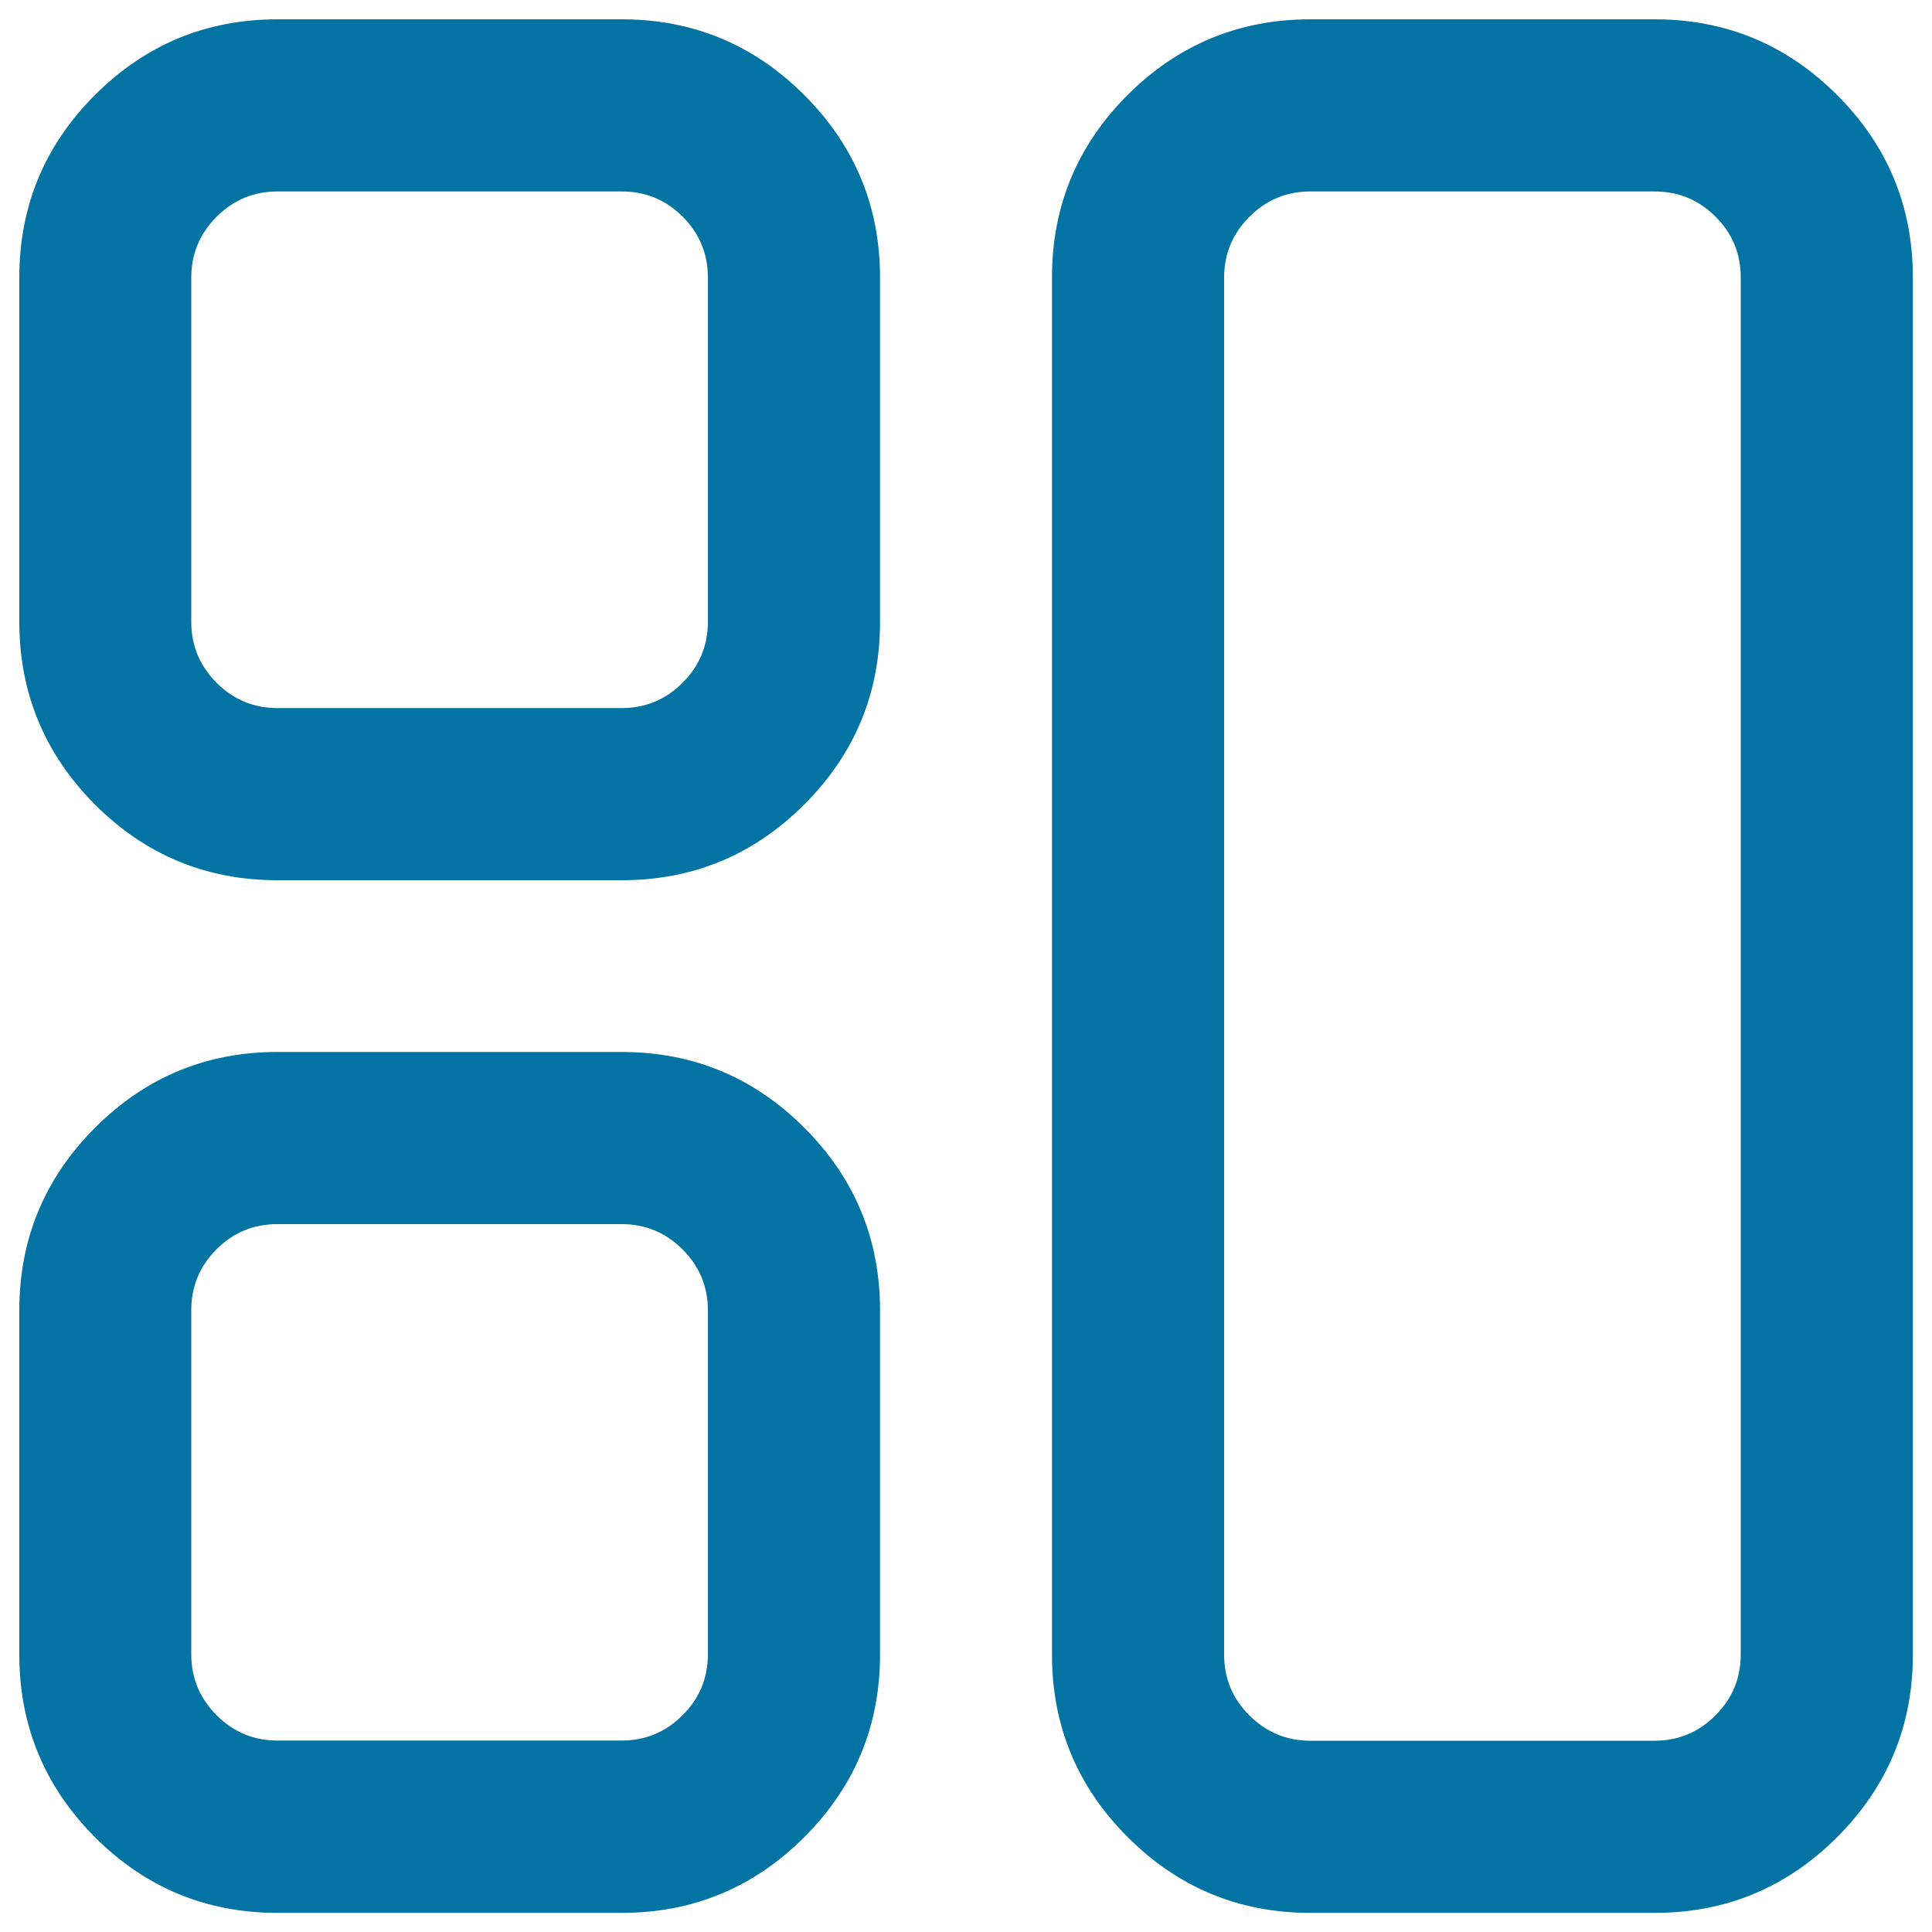
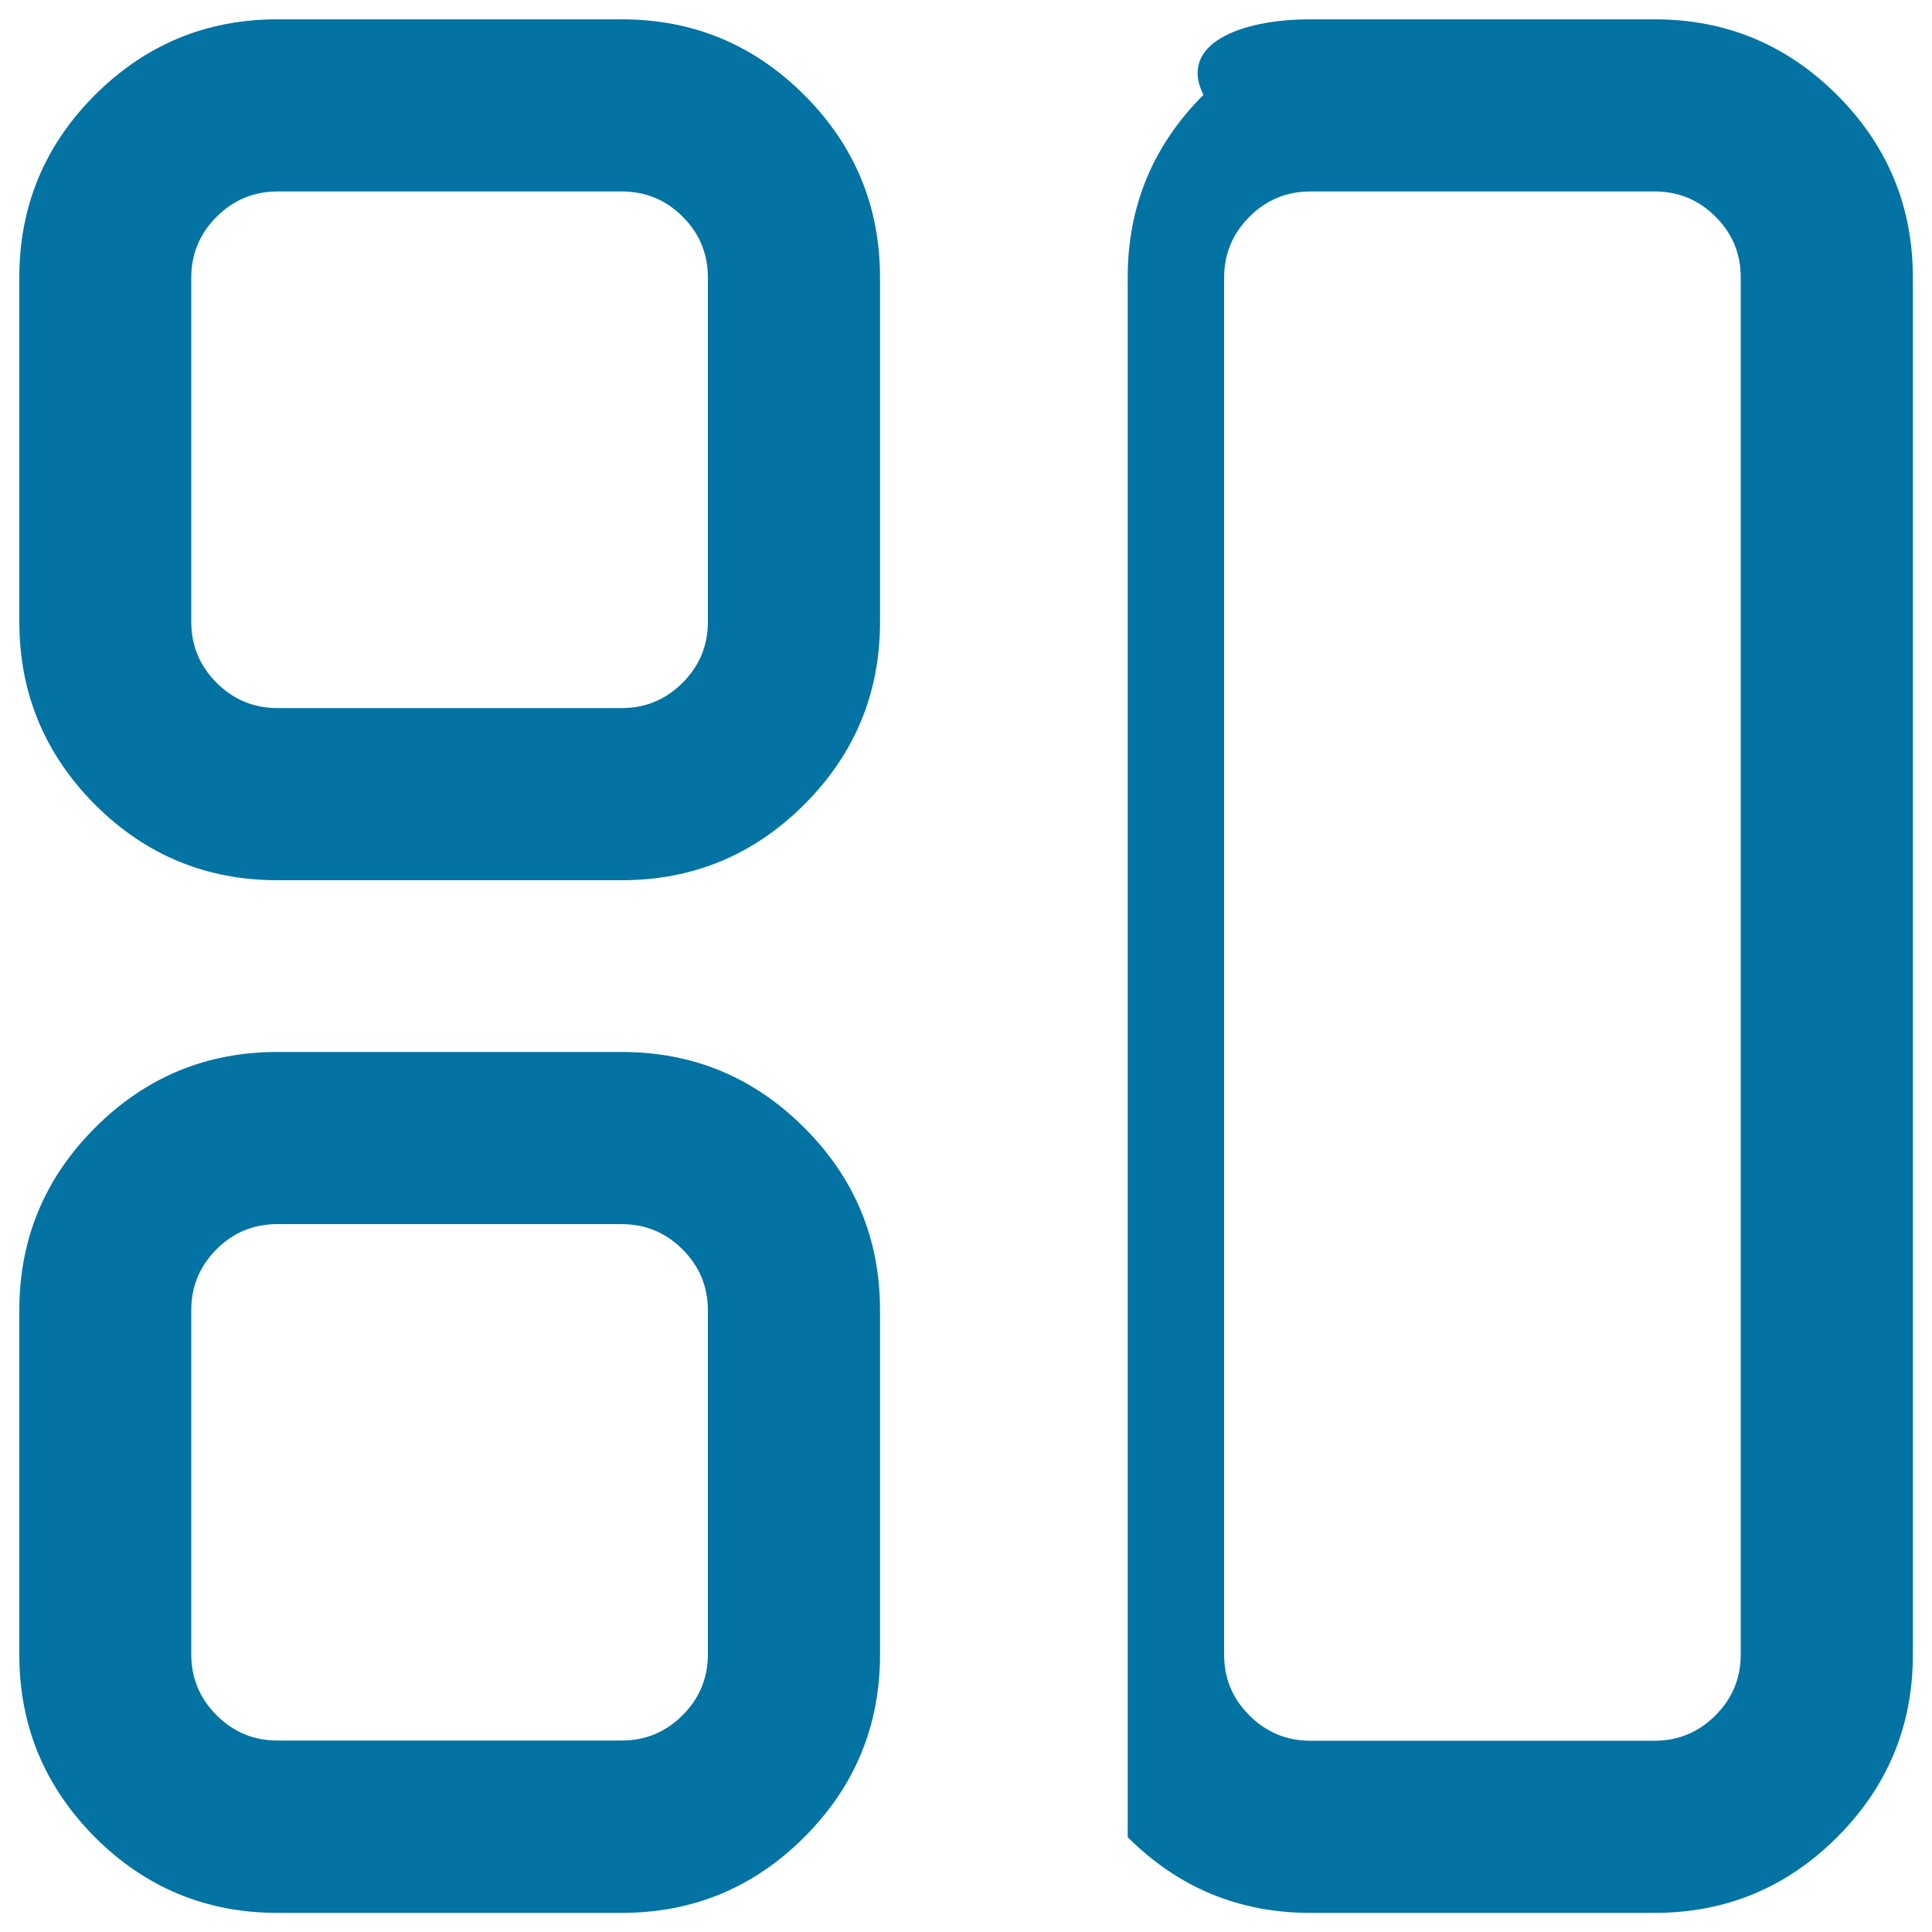
<svg xmlns="http://www.w3.org/2000/svg" viewBox="0 0 1000 1000" style="fill:#0273a2">
  <title>Content right SVG icon</title>
  <g>
-     <path d="M678.2,10h178.2c36.9,0,68.4,13.1,94.5,39.2c26.1,26.1,39.2,57.6,39.2,94.5v712.7c0,36.9-13.1,68.4-39.2,94.5c-26.1,26.1-57.6,39.2-94.5,39.2H678.2c-36.9,0-68.4-13.1-94.5-39.2c-26.1-26.1-39.2-57.6-39.2-94.5V143.6c0-36.9,13.1-68.4,39.2-94.5C609.8,23.1,641.3,10,678.2,10z M143.6,544.5h178.2c36.9,0,68.4,13.1,94.5,39.2c26.1,26.1,39.2,57.6,39.2,94.5v178.2c0,36.9-13.1,68.4-39.2,94.5c-26.1,26.1-57.6,39.2-94.5,39.2H143.6c-36.9,0-68.4-13.1-94.5-39.2C23.1,924.7,10,893.3,10,856.4V678.2c0-36.9,13.1-68.4,39.2-94.5C75.3,557.6,106.7,544.5,143.6,544.5z M321.8,633.6H143.6c-12.3,0-22.8,4.3-31.5,13c-8.7,8.7-13.1,19.2-13.1,31.5v178.2c0,12.3,4.4,22.8,13.1,31.5c8.7,8.7,19.2,13.1,31.5,13.1h178.2c12.3,0,22.8-4.4,31.5-13.1c8.7-8.7,13.1-19.2,13.1-31.5V678.2c0-12.3-4.4-22.8-13.1-31.5C344.6,638,334.1,633.6,321.8,633.6z M143.6,10h178.2c36.9,0,68.4,13.1,94.5,39.2c26.1,26.1,39.2,57.6,39.2,94.5v178.2c0,36.9-13.1,68.4-39.2,94.5c-26.1,26.1-57.6,39.2-94.5,39.2H143.6c-36.9,0-68.4-13.1-94.5-39.2C23.1,390.2,10,358.7,10,321.8V143.6c0-36.9,13.1-68.4,39.2-94.5C75.3,23.1,106.7,10,143.6,10z M321.8,99.1H143.6c-12.3,0-22.8,4.4-31.5,13.1c-8.7,8.7-13.1,19.2-13.1,31.5v178.2c0,12.3,4.4,22.8,13.1,31.5c8.7,8.7,19.2,13.1,31.5,13.1h178.2c12.3,0,22.8-4.4,31.5-13.1c8.7-8.7,13.1-19.2,13.1-31.5V143.6c0-12.3-4.4-22.8-13.1-31.5C344.6,103.4,334.1,99.1,321.8,99.1z M856.4,99.1H678.2c-12.3,0-22.8,4.4-31.5,13.1c-8.7,8.7-13.1,19.2-13.1,31.5v712.7c0,12.3,4.3,22.8,13.1,31.5c8.7,8.7,19.2,13.1,31.5,13.1h178.2c12.3,0,22.8-4.4,31.5-13.1c8.7-8.7,13.1-19.2,13.1-31.5V143.6c0-12.3-4.3-22.8-13.1-31.5C879.2,103.4,868.7,99.1,856.4,99.1z" />
+     <path d="M678.2,10h178.2c36.9,0,68.4,13.1,94.5,39.2c26.1,26.1,39.2,57.6,39.2,94.5v712.7c0,36.9-13.1,68.4-39.2,94.5c-26.1,26.1-57.6,39.2-94.5,39.2H678.2c-36.9,0-68.4-13.1-94.5-39.2V143.6c0-36.9,13.1-68.4,39.2-94.5C609.8,23.1,641.3,10,678.2,10z M143.6,544.5h178.2c36.9,0,68.4,13.1,94.5,39.2c26.1,26.1,39.2,57.6,39.2,94.5v178.2c0,36.9-13.1,68.4-39.2,94.5c-26.1,26.1-57.6,39.2-94.5,39.2H143.6c-36.9,0-68.4-13.1-94.5-39.2C23.1,924.7,10,893.3,10,856.4V678.2c0-36.9,13.1-68.4,39.2-94.5C75.3,557.6,106.7,544.5,143.6,544.5z M321.8,633.6H143.6c-12.3,0-22.8,4.3-31.5,13c-8.7,8.7-13.1,19.2-13.1,31.5v178.2c0,12.3,4.4,22.8,13.1,31.5c8.7,8.7,19.2,13.1,31.5,13.1h178.2c12.3,0,22.8-4.4,31.5-13.1c8.7-8.7,13.1-19.2,13.1-31.5V678.2c0-12.3-4.4-22.8-13.1-31.5C344.6,638,334.1,633.6,321.8,633.6z M143.6,10h178.2c36.9,0,68.4,13.1,94.5,39.2c26.1,26.1,39.2,57.6,39.2,94.5v178.2c0,36.9-13.1,68.4-39.2,94.5c-26.1,26.1-57.6,39.2-94.5,39.2H143.6c-36.9,0-68.4-13.1-94.5-39.2C23.1,390.2,10,358.7,10,321.8V143.6c0-36.9,13.1-68.4,39.2-94.5C75.3,23.1,106.7,10,143.6,10z M321.8,99.1H143.6c-12.3,0-22.8,4.4-31.5,13.1c-8.7,8.7-13.1,19.2-13.1,31.5v178.2c0,12.3,4.4,22.8,13.1,31.5c8.7,8.7,19.2,13.1,31.5,13.1h178.2c12.3,0,22.8-4.4,31.5-13.1c8.7-8.7,13.1-19.2,13.1-31.5V143.6c0-12.3-4.4-22.8-13.1-31.5C344.6,103.4,334.1,99.1,321.8,99.1z M856.4,99.1H678.2c-12.3,0-22.8,4.4-31.5,13.1c-8.7,8.7-13.1,19.2-13.1,31.5v712.7c0,12.3,4.3,22.8,13.1,31.5c8.7,8.7,19.2,13.1,31.5,13.1h178.2c12.3,0,22.8-4.4,31.5-13.1c8.7-8.7,13.1-19.2,13.1-31.5V143.6c0-12.3-4.3-22.8-13.1-31.5C879.2,103.4,868.7,99.1,856.4,99.1z" />
  </g>
</svg>